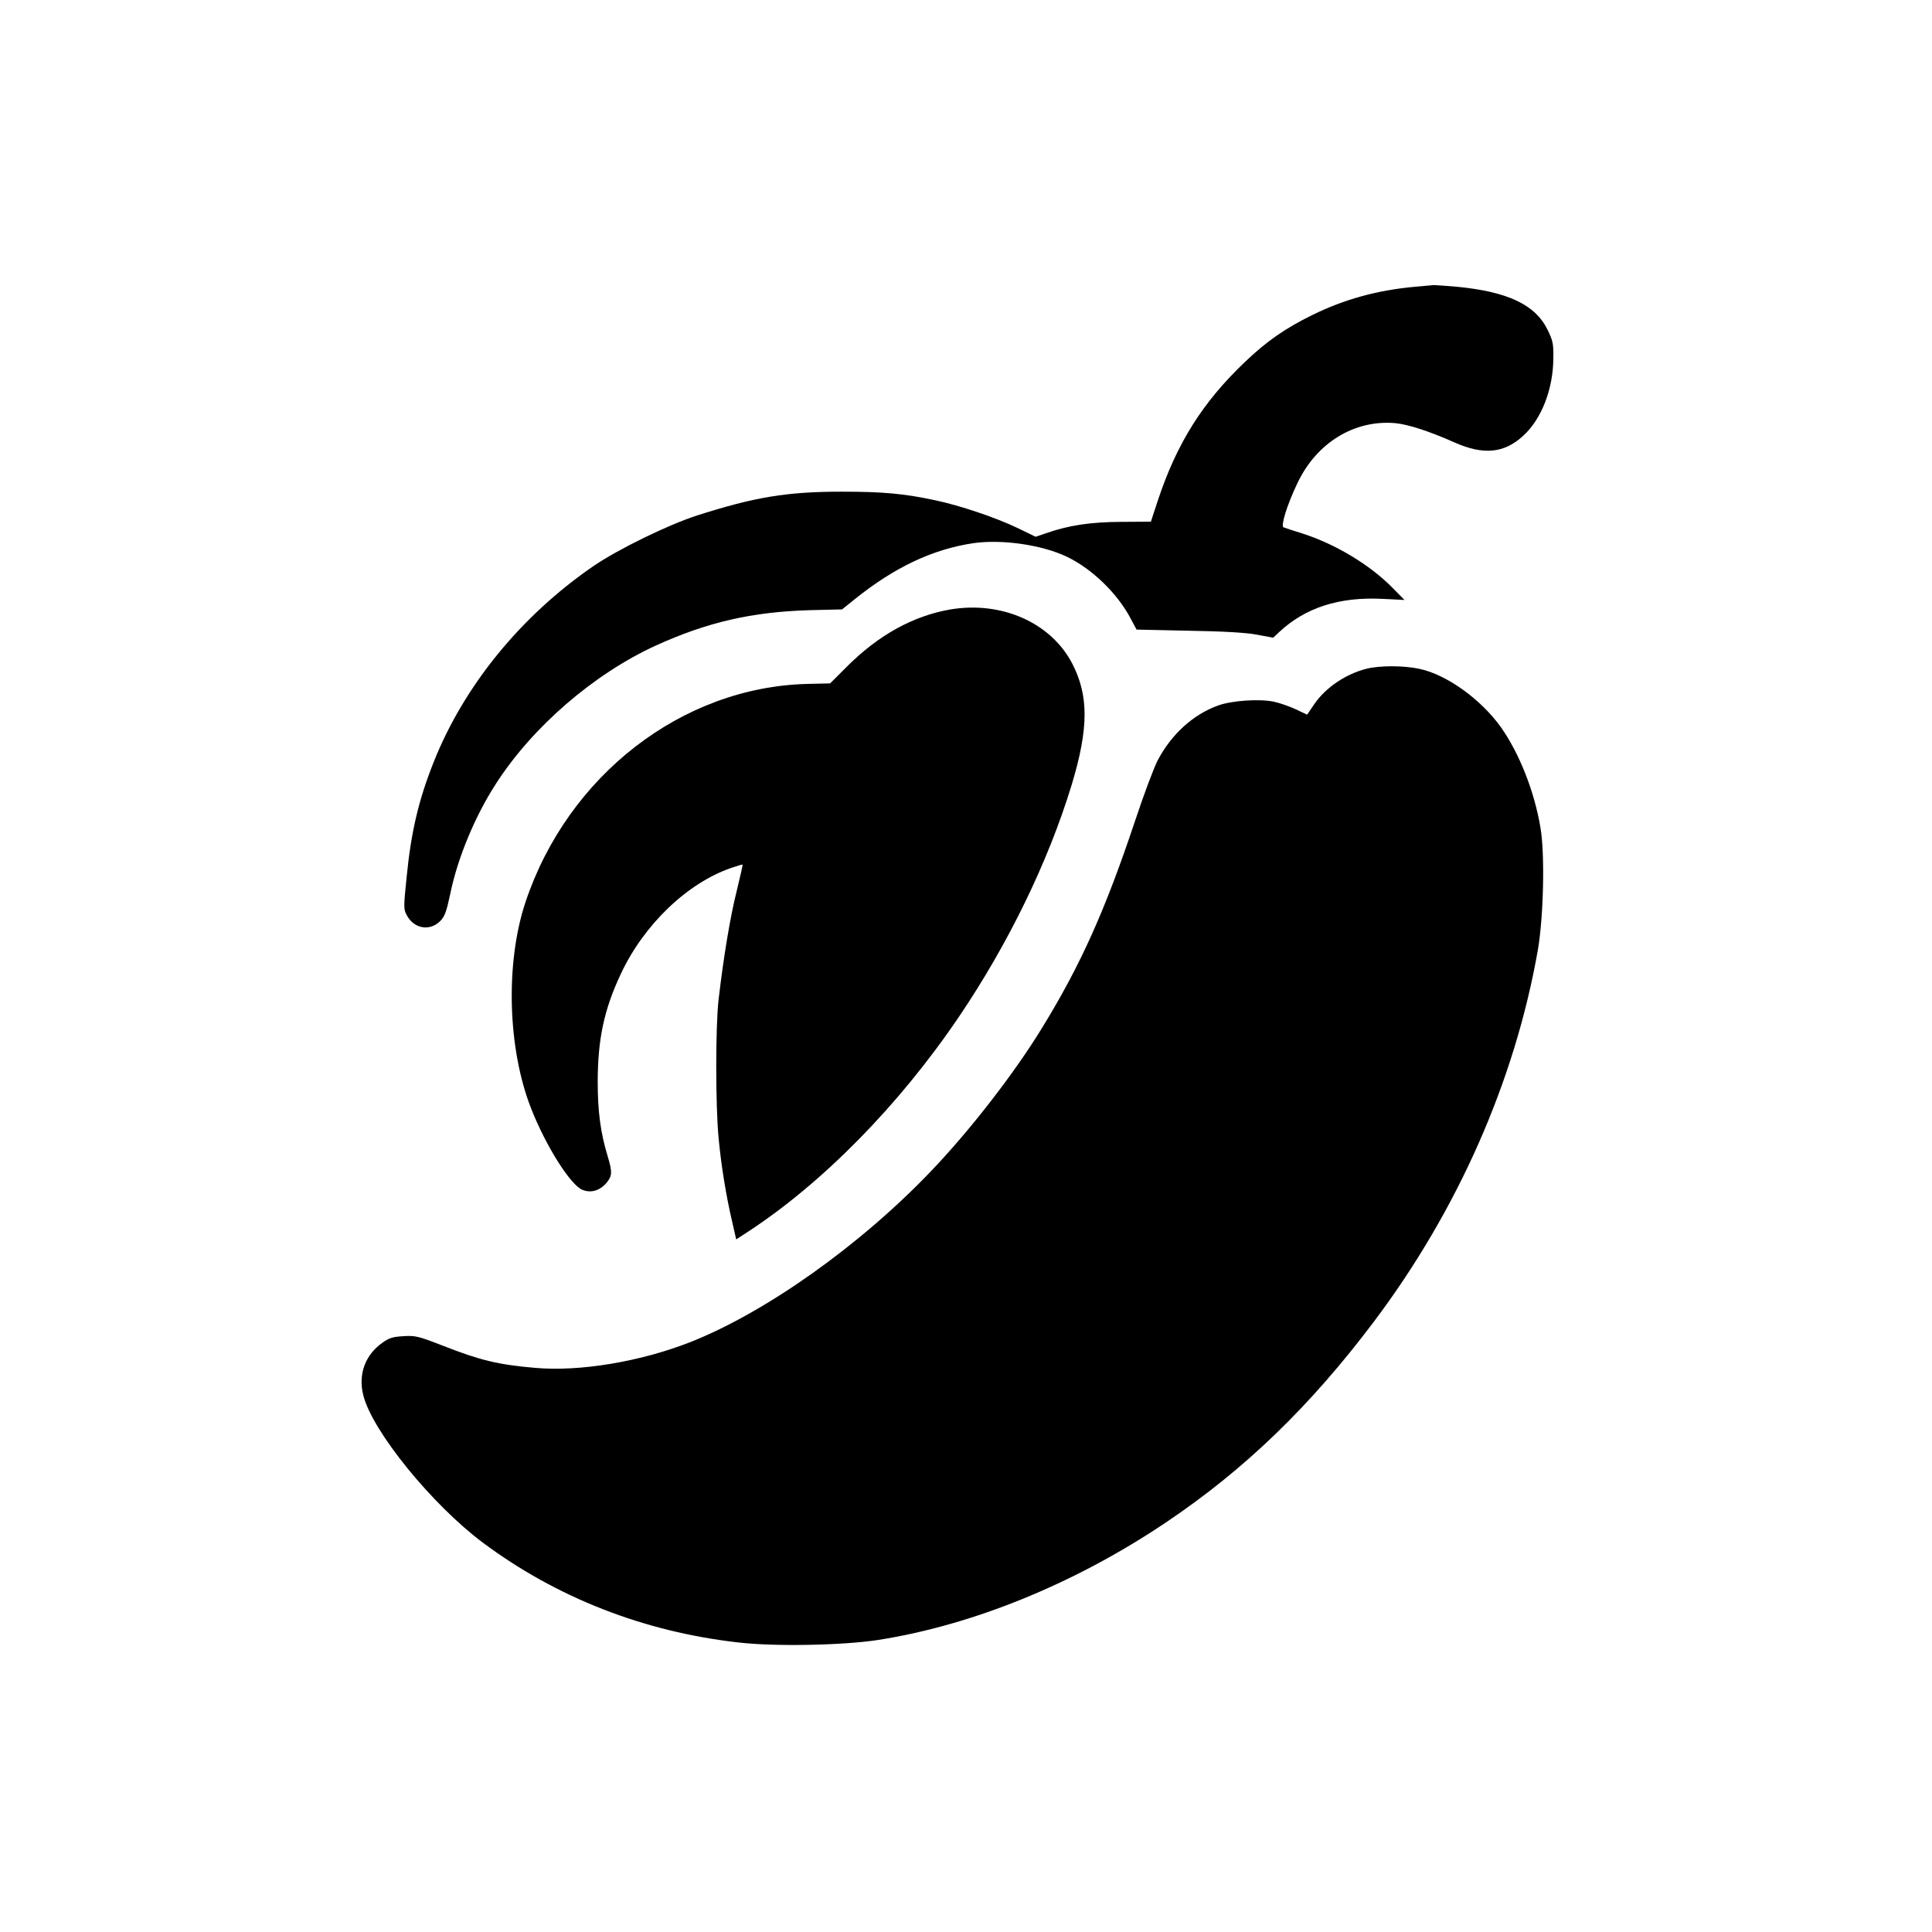
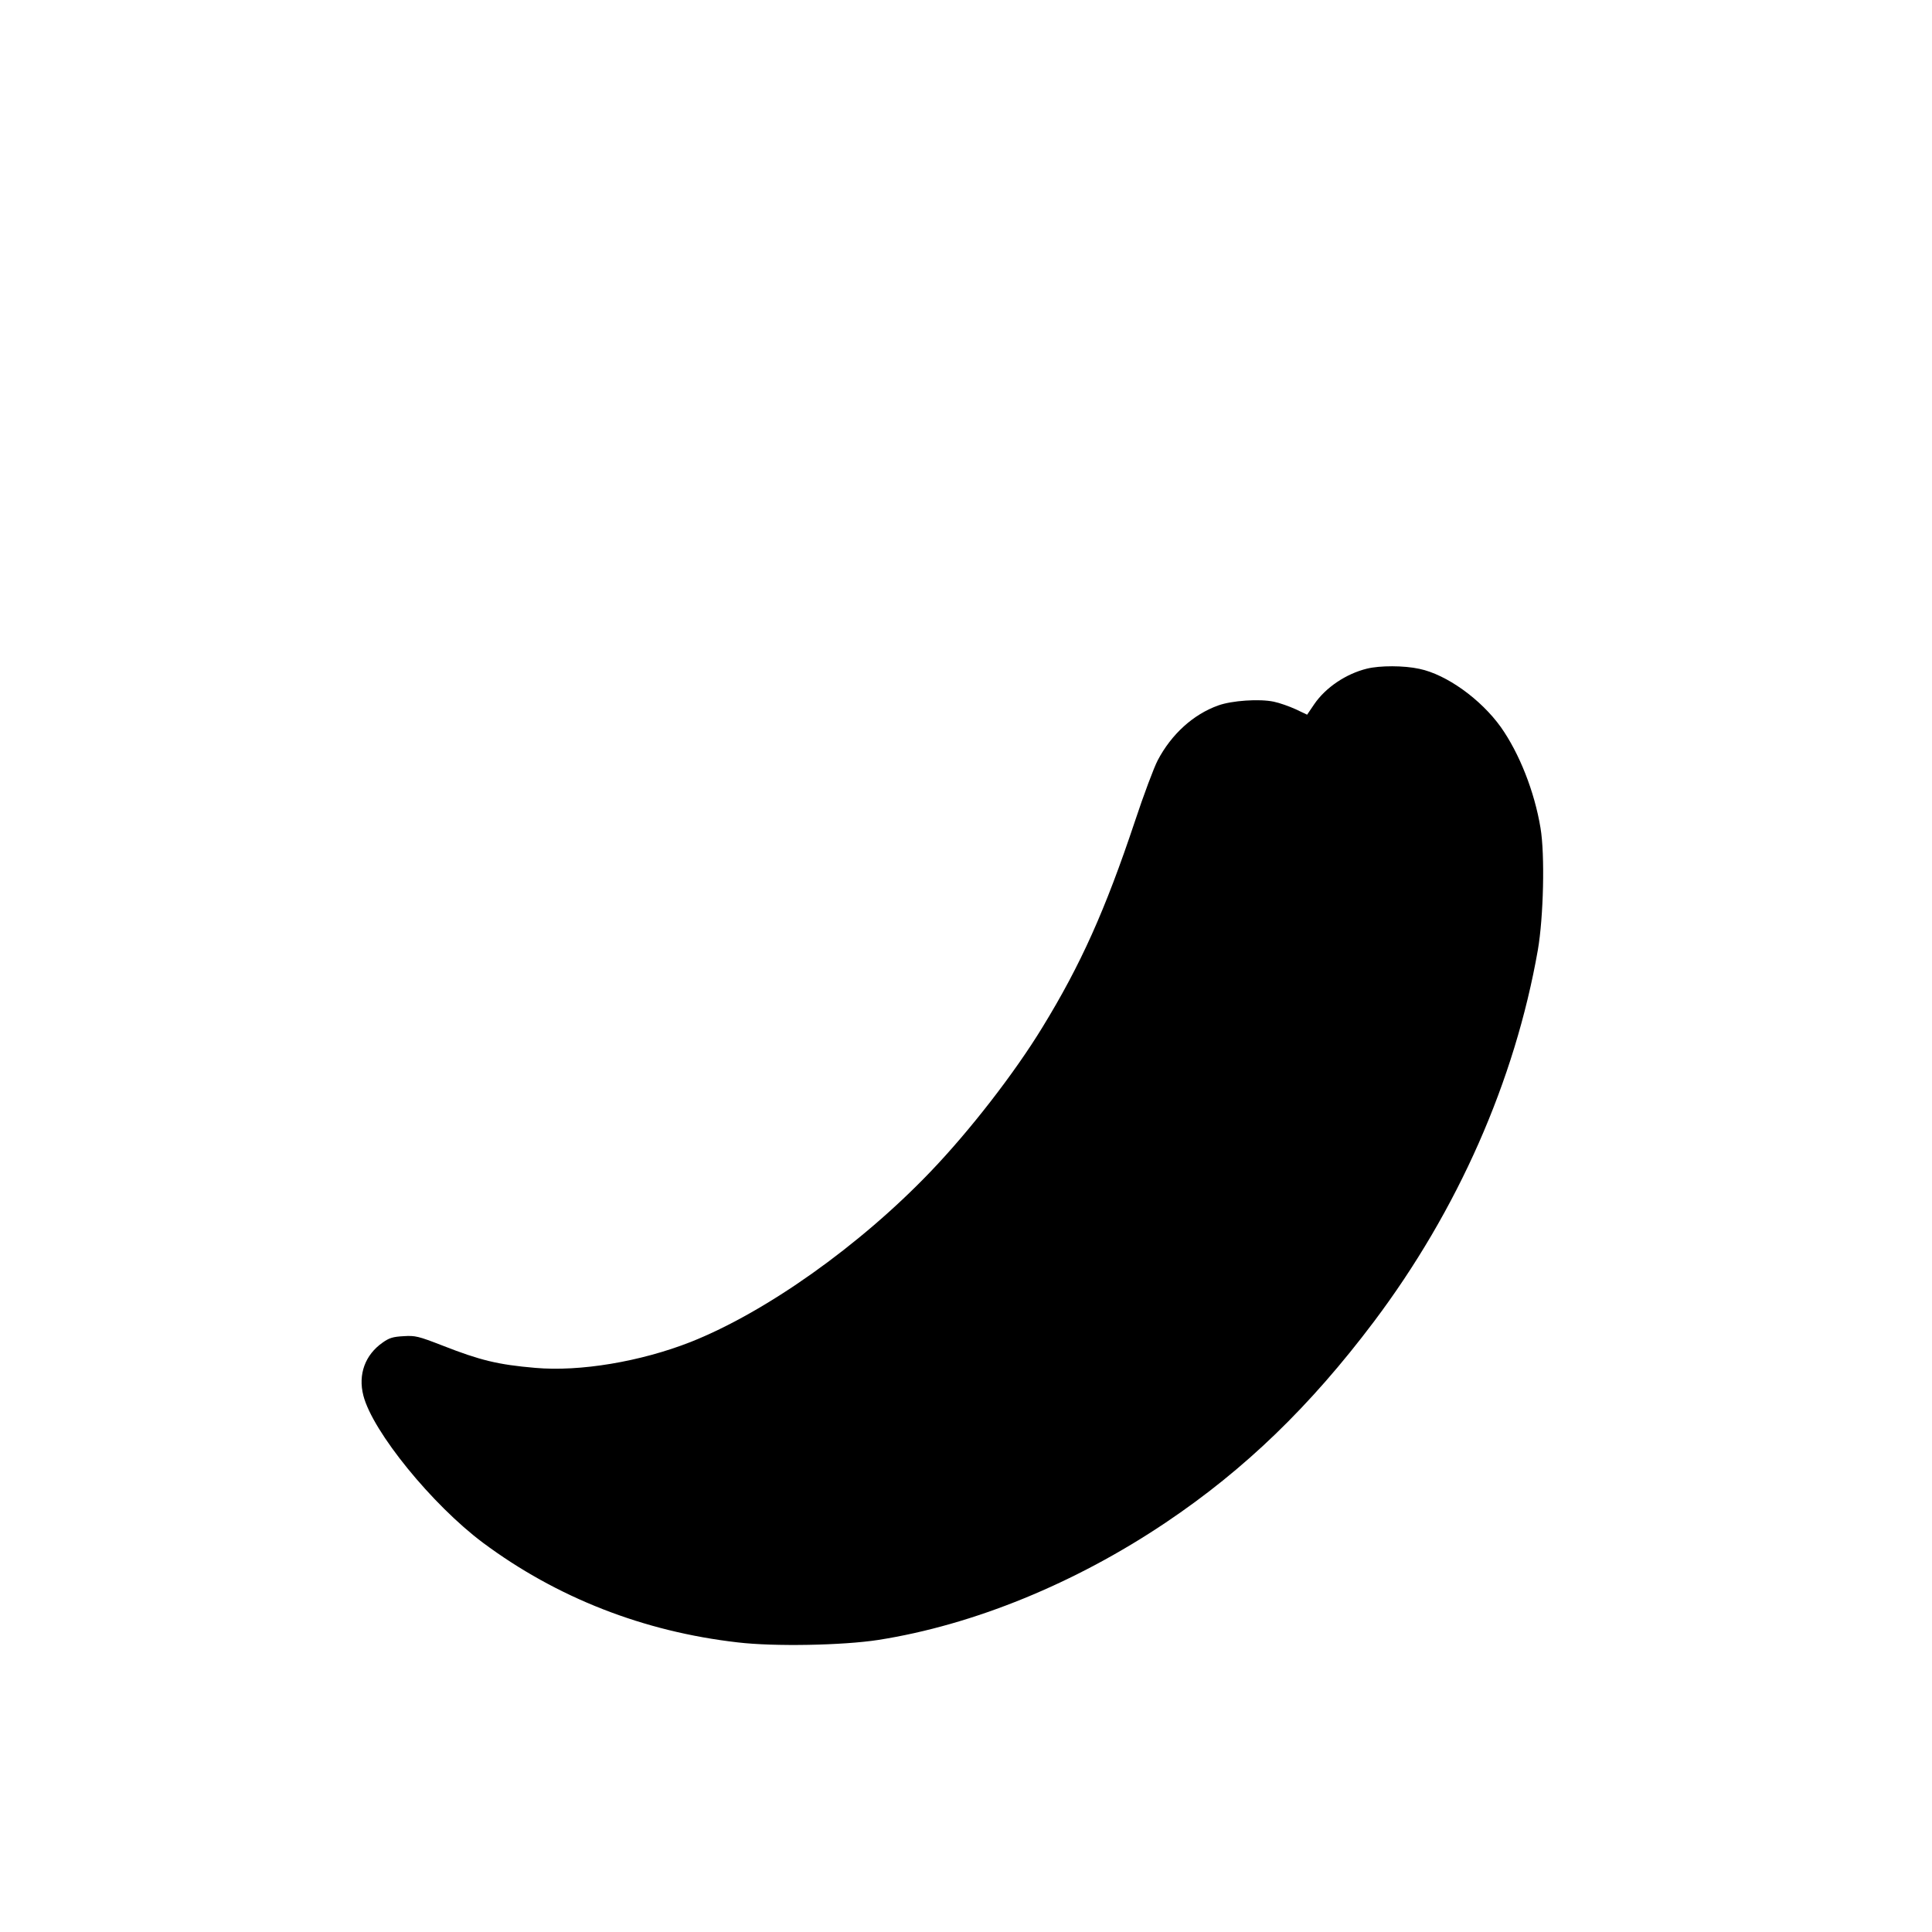
<svg xmlns="http://www.w3.org/2000/svg" version="1.0" width="1024pt" height="1024pt" viewBox="0 0 1024 1024" preserveAspectRatio="xMidYMid meet">
  <g transform="translate(0,1024) scale(0.1,-0.1)" fill="#000000" stroke="none">
-     <path d="M7499 8720 c-198 -18 -374 -66 -544 -150 -141 -69 -241 -138 -356 -248 -226 -215 -362 -432 -463 -737 l-36 -110 -158 -1 c-162 -1 -278 -18 -400 -61 l-53 -18 -97 47 c-115 55 -302 118 -433 146 -168 36 -279 46 -499 46 -287 0 -459 -28 -765 -126 -155 -50 -421 -180 -552 -270 -382 -263 -683 -632 -844 -1036 -80 -201 -120 -369 -144 -613 -16 -154 -16 -169 0 -198 37 -73 122 -89 178 -33 24 24 33 48 54 147 39 189 131 410 241 580 194 302 518 582 847 733 275 125 511 179 819 188 l169 4 66 53 c211 170 414 266 630 298 152 22 364 -9 496 -72 133 -64 269 -195 339 -330 l30 -56 275 -6 c187 -3 304 -10 363 -21 l86 -16 32 30 c138 129 317 187 545 176 l119 -6 -64 65 c-119 121 -300 230 -473 286 -51 16 -97 31 -104 34 -16 6 18 118 73 233 101 215 303 339 521 319 68 -7 177 -42 312 -102 153 -68 263 -58 364 35 97 88 159 247 160 411 1 78 -2 92 -31 152 -65 132 -211 201 -479 227 -59 5 -115 9 -123 9 -8 -1 -53 -5 -101 -9z" />
-     <path d="M5038 7010 c-197 -34 -381 -135 -549 -303 l-89 -89 -123 -3 c-663 -17 -1268 -486 -1492 -1157 -107 -322 -95 -775 30 -1093 77 -197 208 -405 271 -431 46 -19 93 -5 129 37 30 37 31 57 6 140 -38 124 -53 238 -53 394 0 227 34 385 122 572 122 262 353 483 586 563 32 11 58 19 60 17 1 -1 -13 -65 -32 -142 -34 -136 -69 -347 -95 -570 -17 -140 -17 -568 0 -740 14 -147 40 -306 72 -442 l21 -92 57 37 c398 259 805 672 1123 1142 262 387 474 823 598 1230 91 301 91 474 2 645 -113 215 -373 330 -644 285z" />
    <path d="M7245 6696 c-110 -27 -218 -99 -279 -188 l-38 -56 -61 29 c-33 15 -86 34 -116 40 -76 16 -222 6 -294 -20 -132 -47 -248 -152 -321 -291 -19 -36 -74 -182 -121 -324 -157 -470 -287 -760 -490 -1091 -149 -244 -385 -548 -593 -765 -375 -392 -873 -745 -1272 -903 -265 -104 -586 -158 -823 -137 -198 17 -292 40 -491 118 -129 50 -145 54 -207 50 -56 -3 -76 -9 -111 -34 -93 -65 -131 -169 -102 -281 49 -191 365 -579 634 -780 391 -291 851 -471 1350 -528 194 -23 557 -16 745 13 504 79 1045 300 1525 623 417 280 764 615 1102 1064 444 590 747 1275 869 1970 30 174 38 505 14 647 -32 193 -112 395 -210 534 -106 148 -288 279 -432 309 -82 18 -209 18 -278 1z" />
  </g>
</svg>